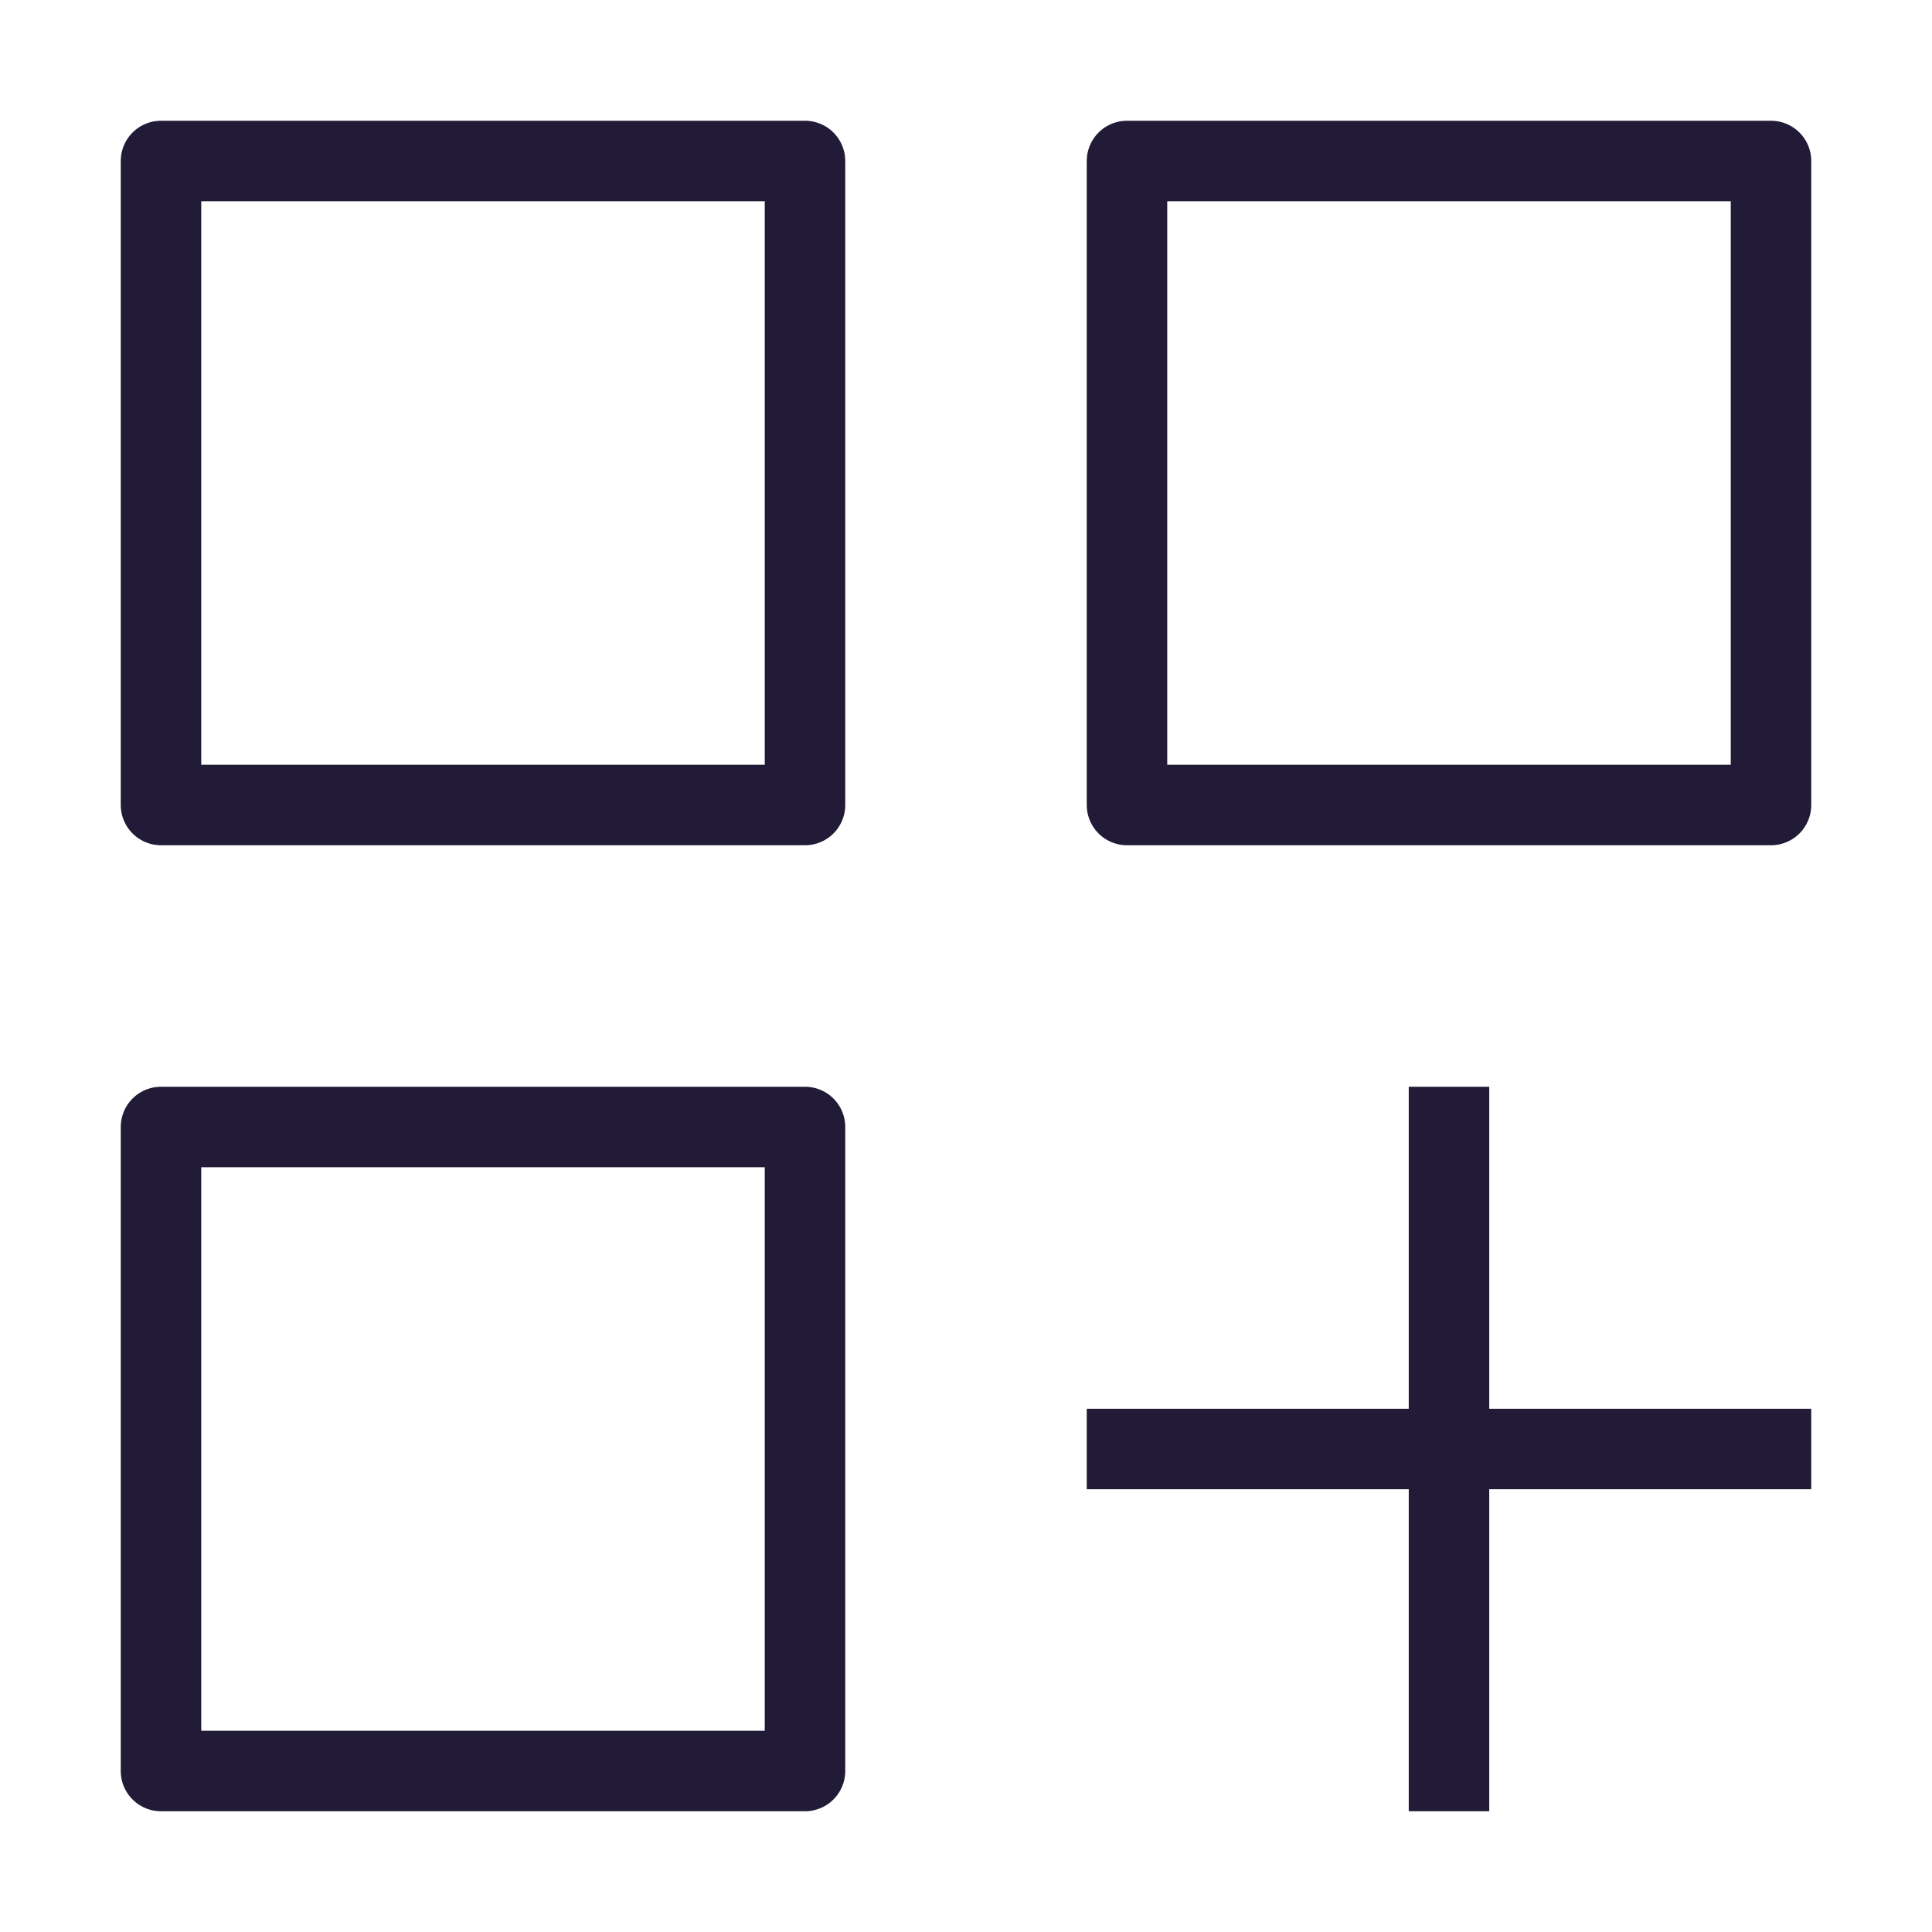
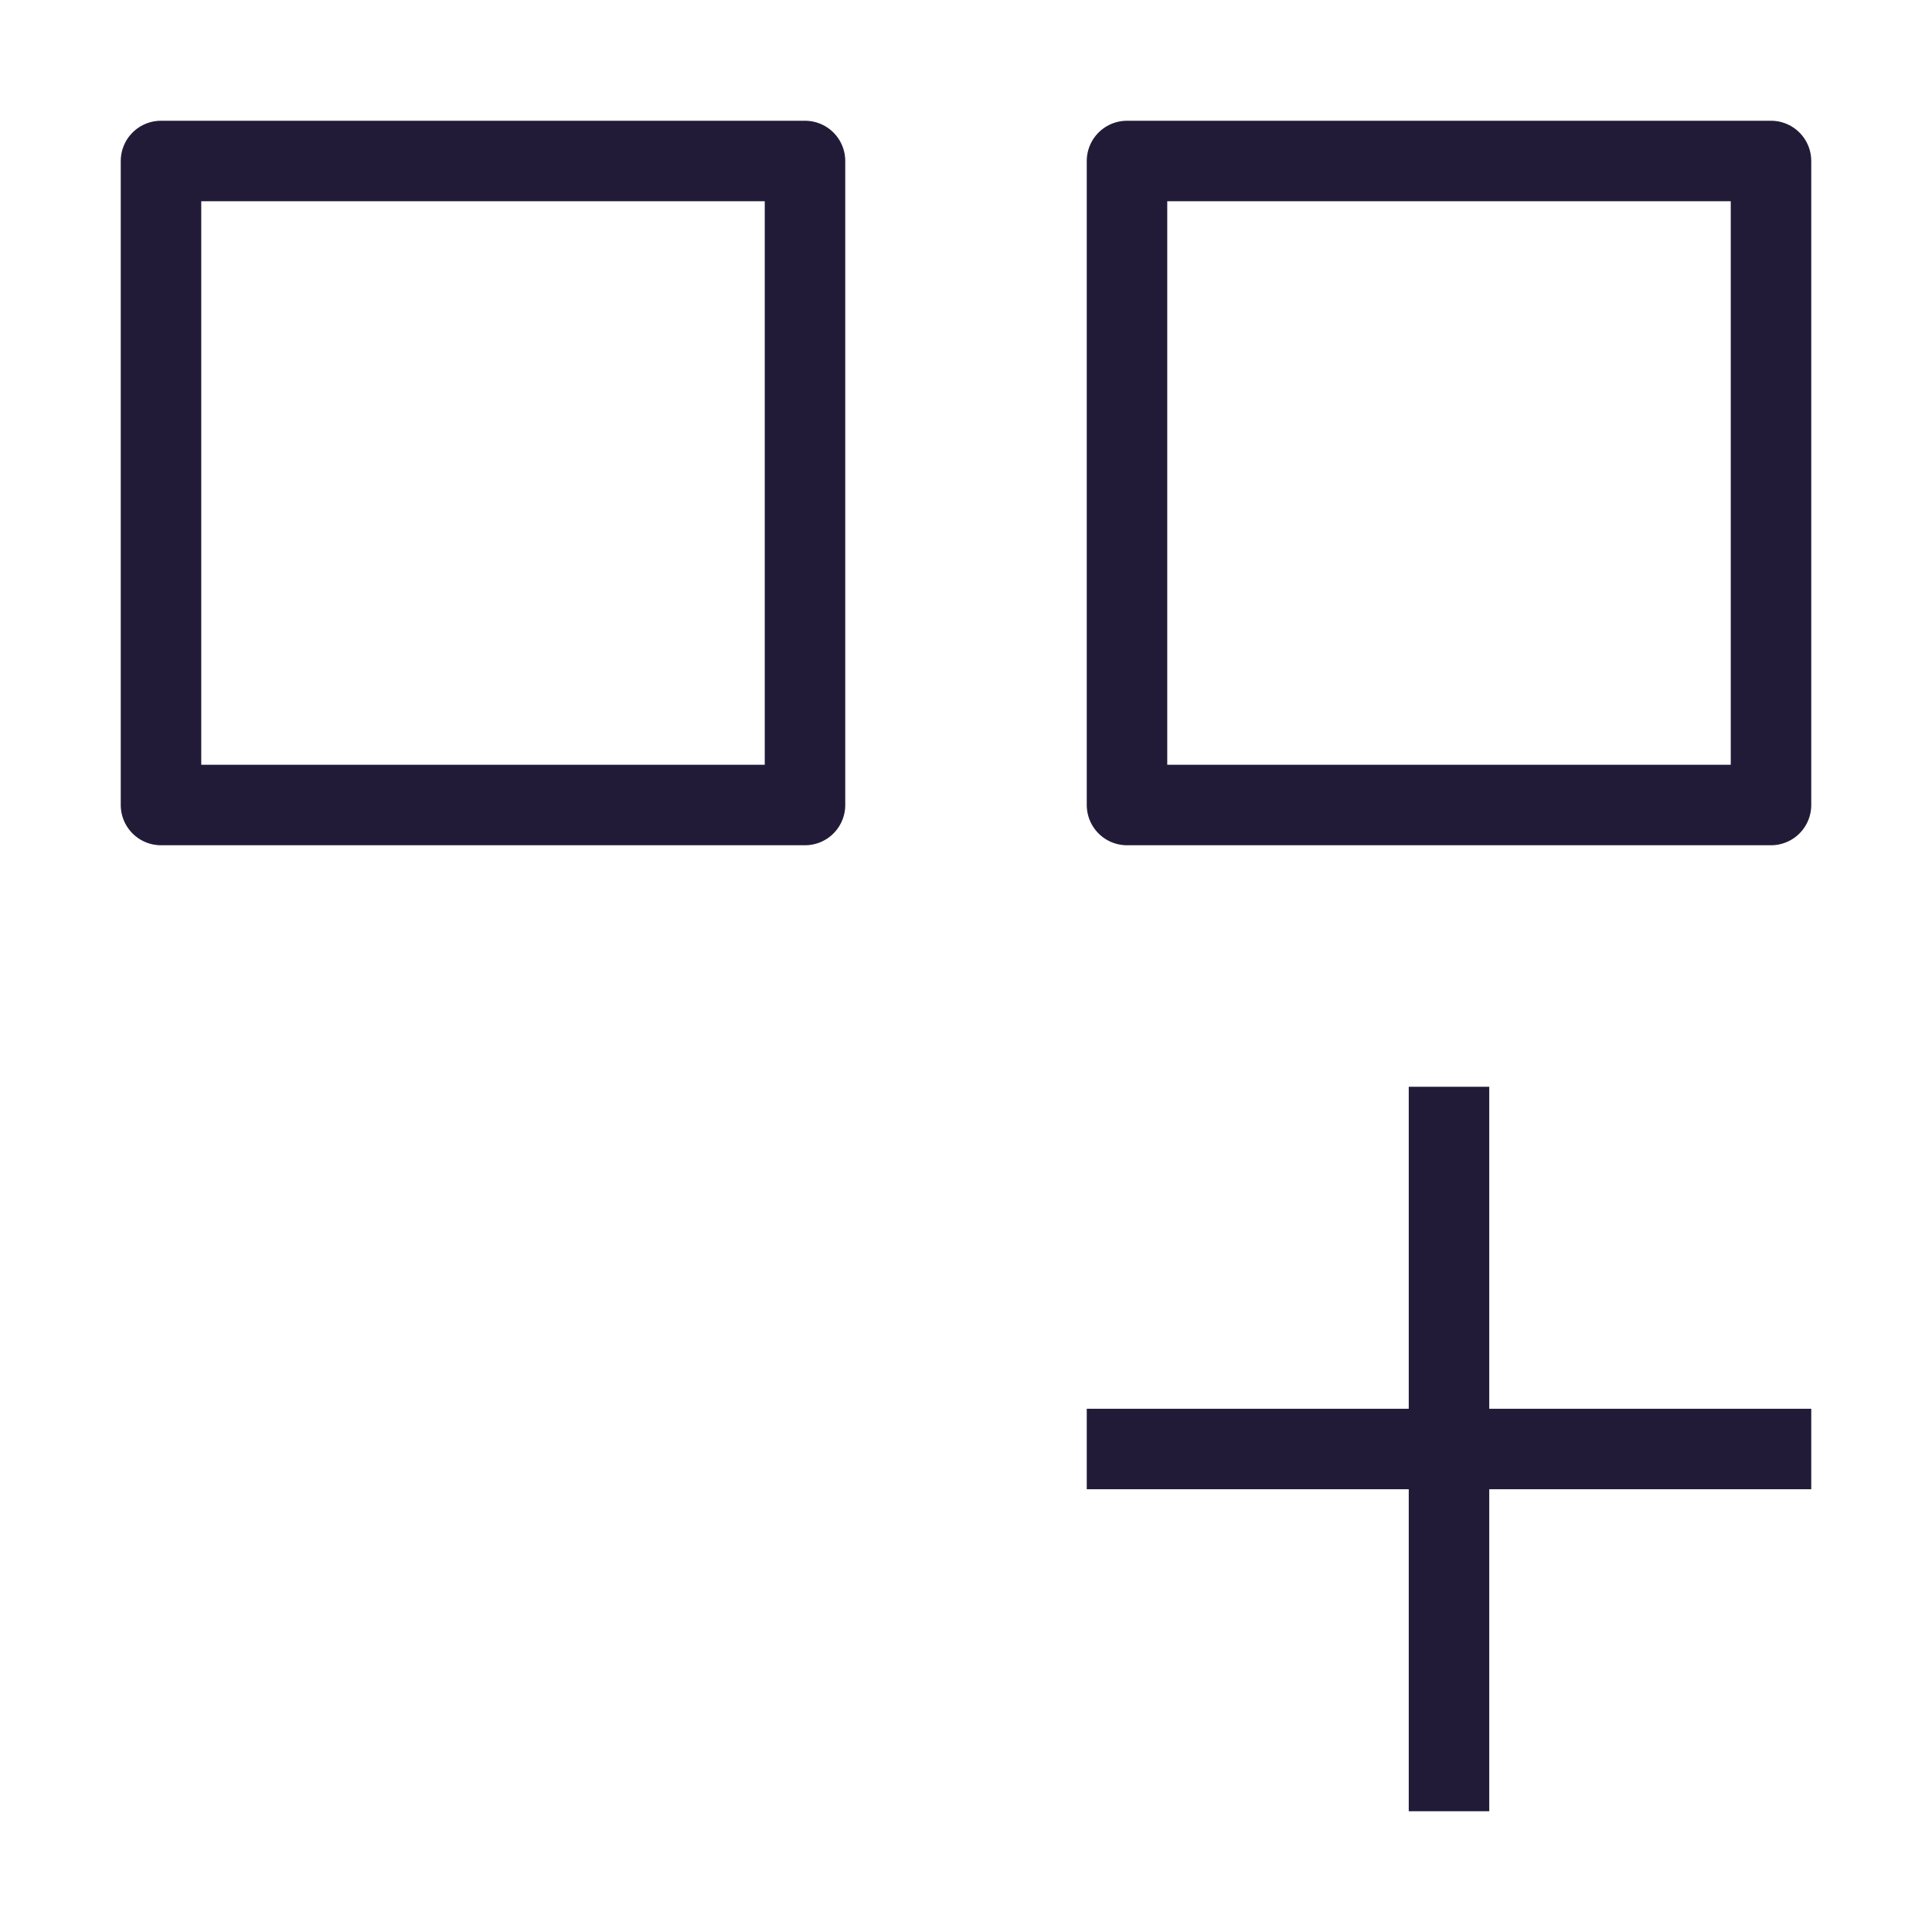
<svg xmlns="http://www.w3.org/2000/svg" width="24" height="24" viewBox="0 0 24 24" fill="none" data-reactroot="">
-   <path stroke-linejoin="round" stroke-linecap="round" stroke-width="1" stroke="#221b38" fill="none" d="M22 2H14V10H22V2Z" />
-   <path stroke-linejoin="round" stroke-linecap="round" stroke-width="1" stroke="#221b38" fill="none" d="M10 14H2V22H10V14Z" />
+   <path stroke-linejoin="round" stroke-linecap="round" stroke-width="1" stroke="#221b38" fill="none" d="M22 2H14V10H22Z" />
  <path stroke-linejoin="round" stroke-linecap="round" stroke-width="1" stroke="#221b38" fill="none" d="M10 2H2V10H10V2Z" />
  <path stroke-linejoin="round" stroke-linecap="square" stroke-width="1" stroke="#221b38" d="M14 18H22" />
  <path stroke-linejoin="round" stroke-linecap="square" stroke-width="1" stroke="#221b38" d="M18 14V22" />
</svg>